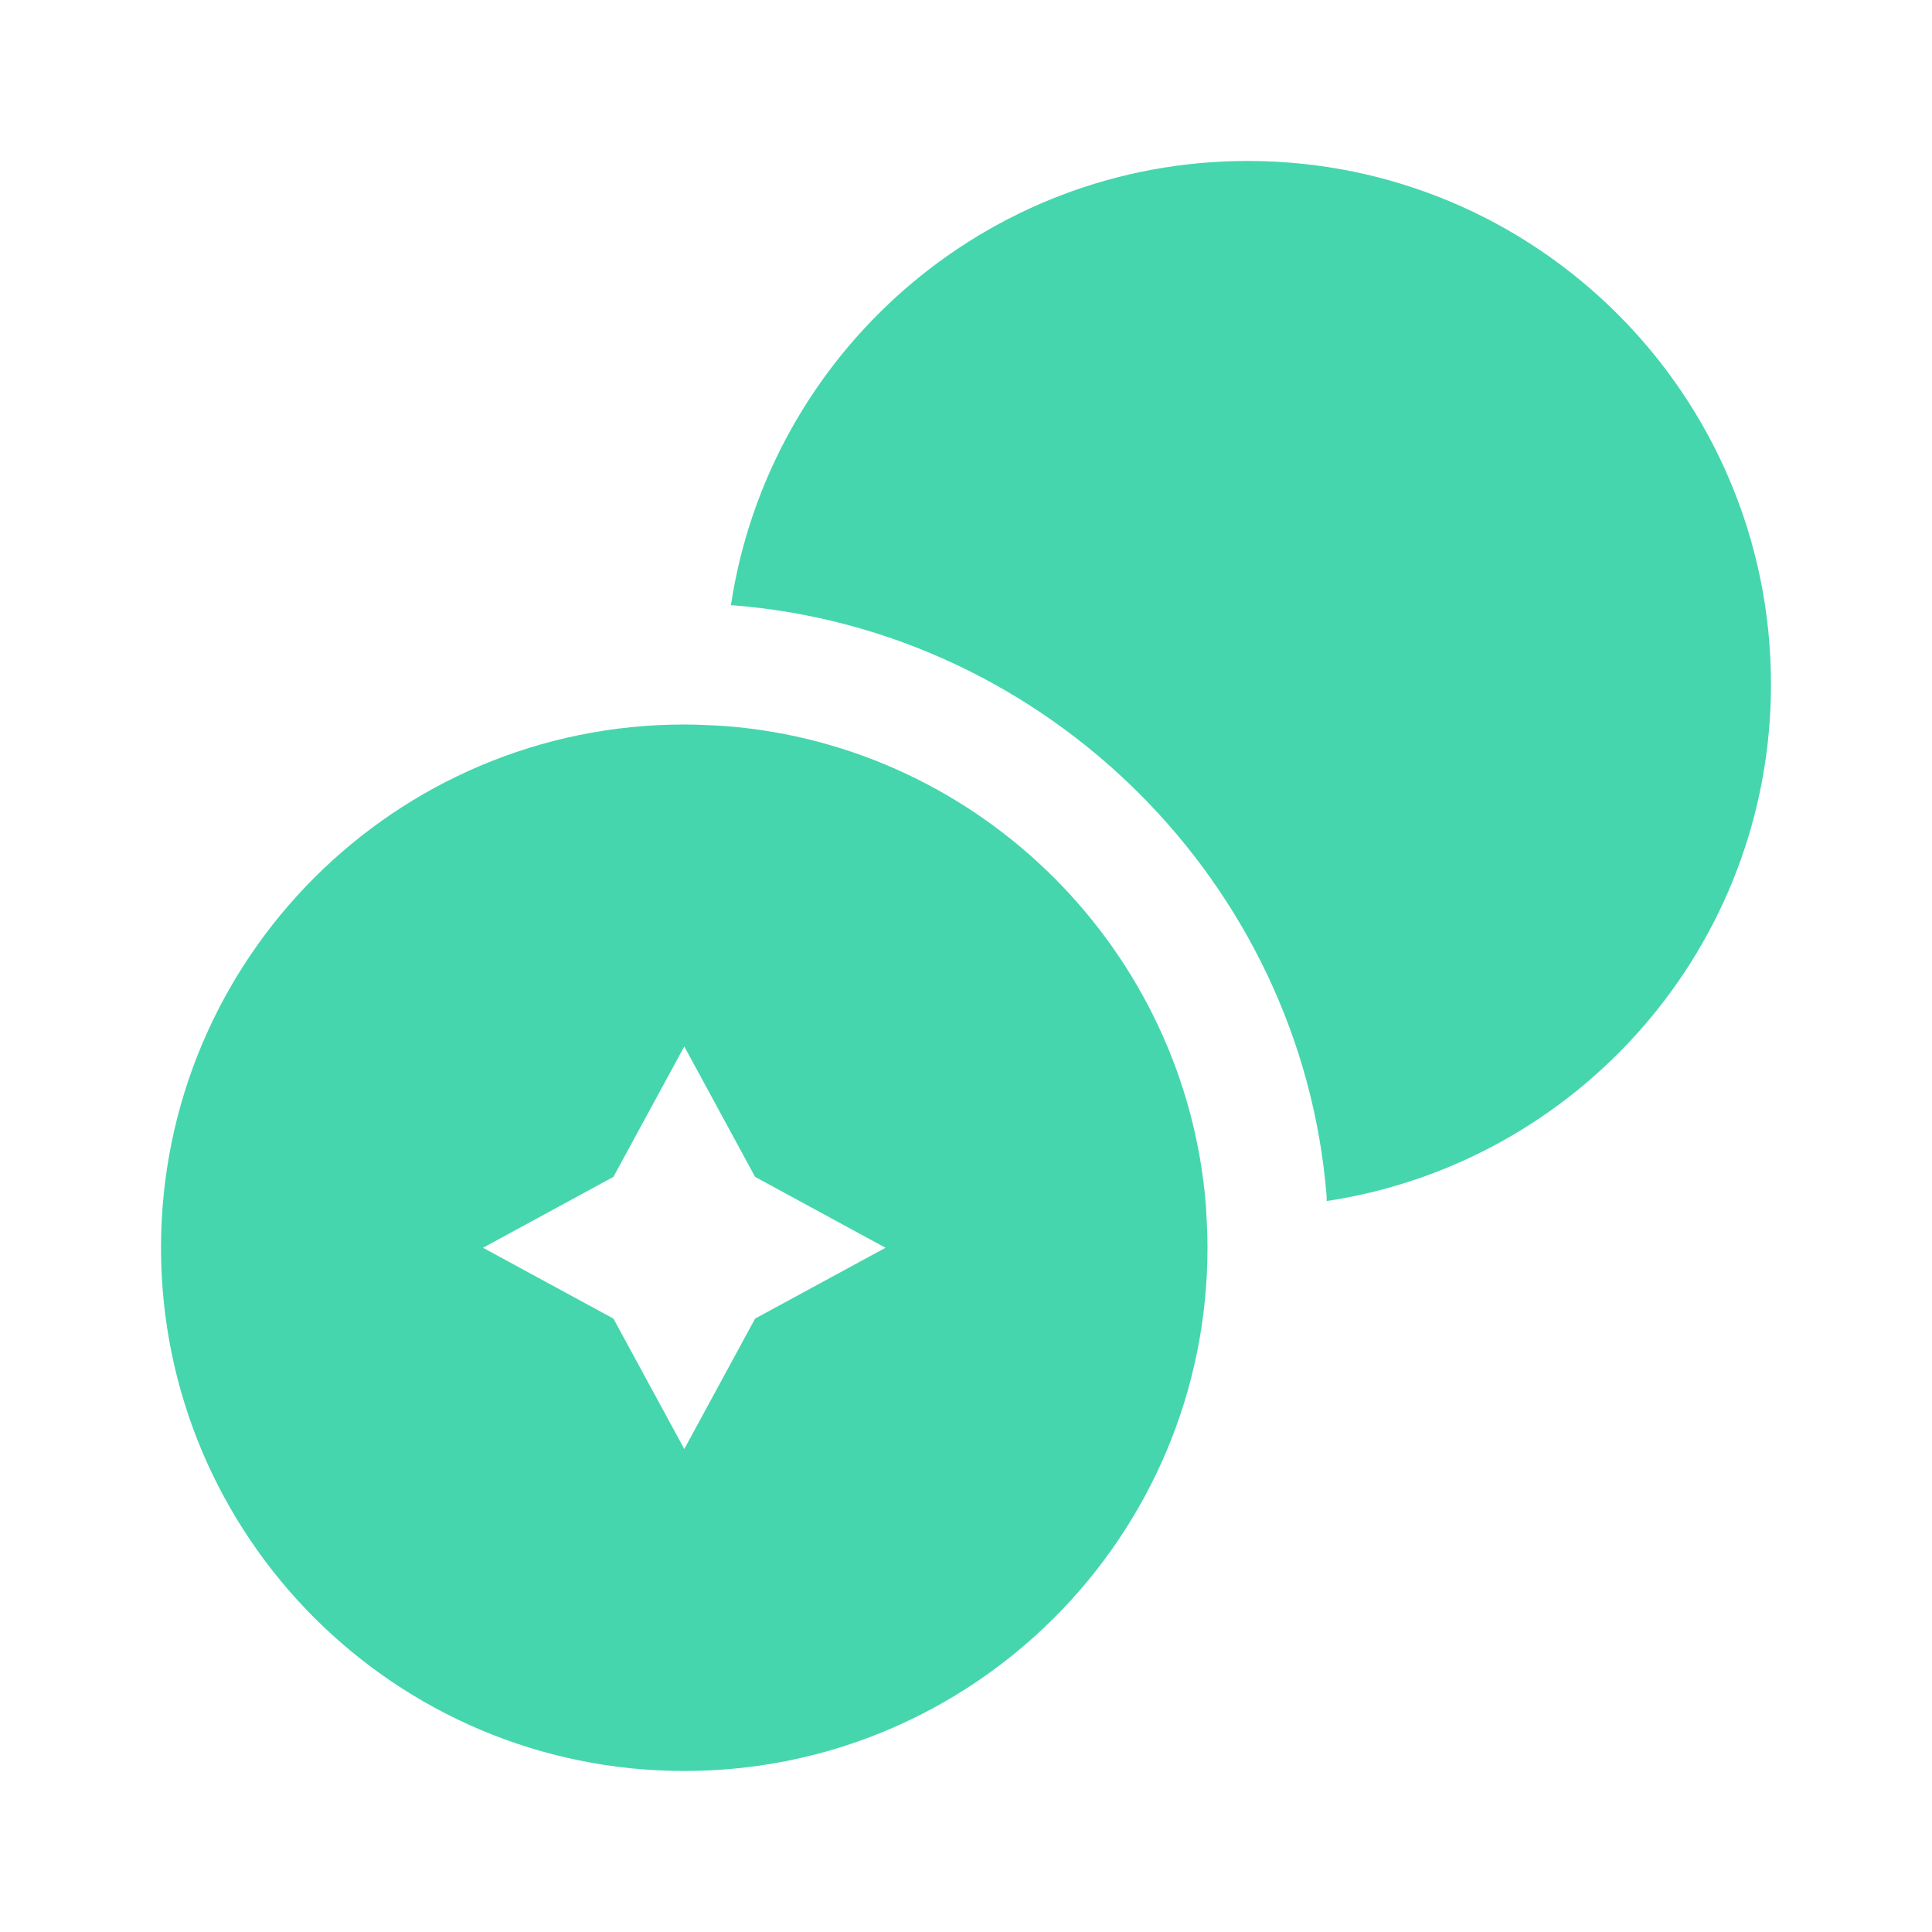
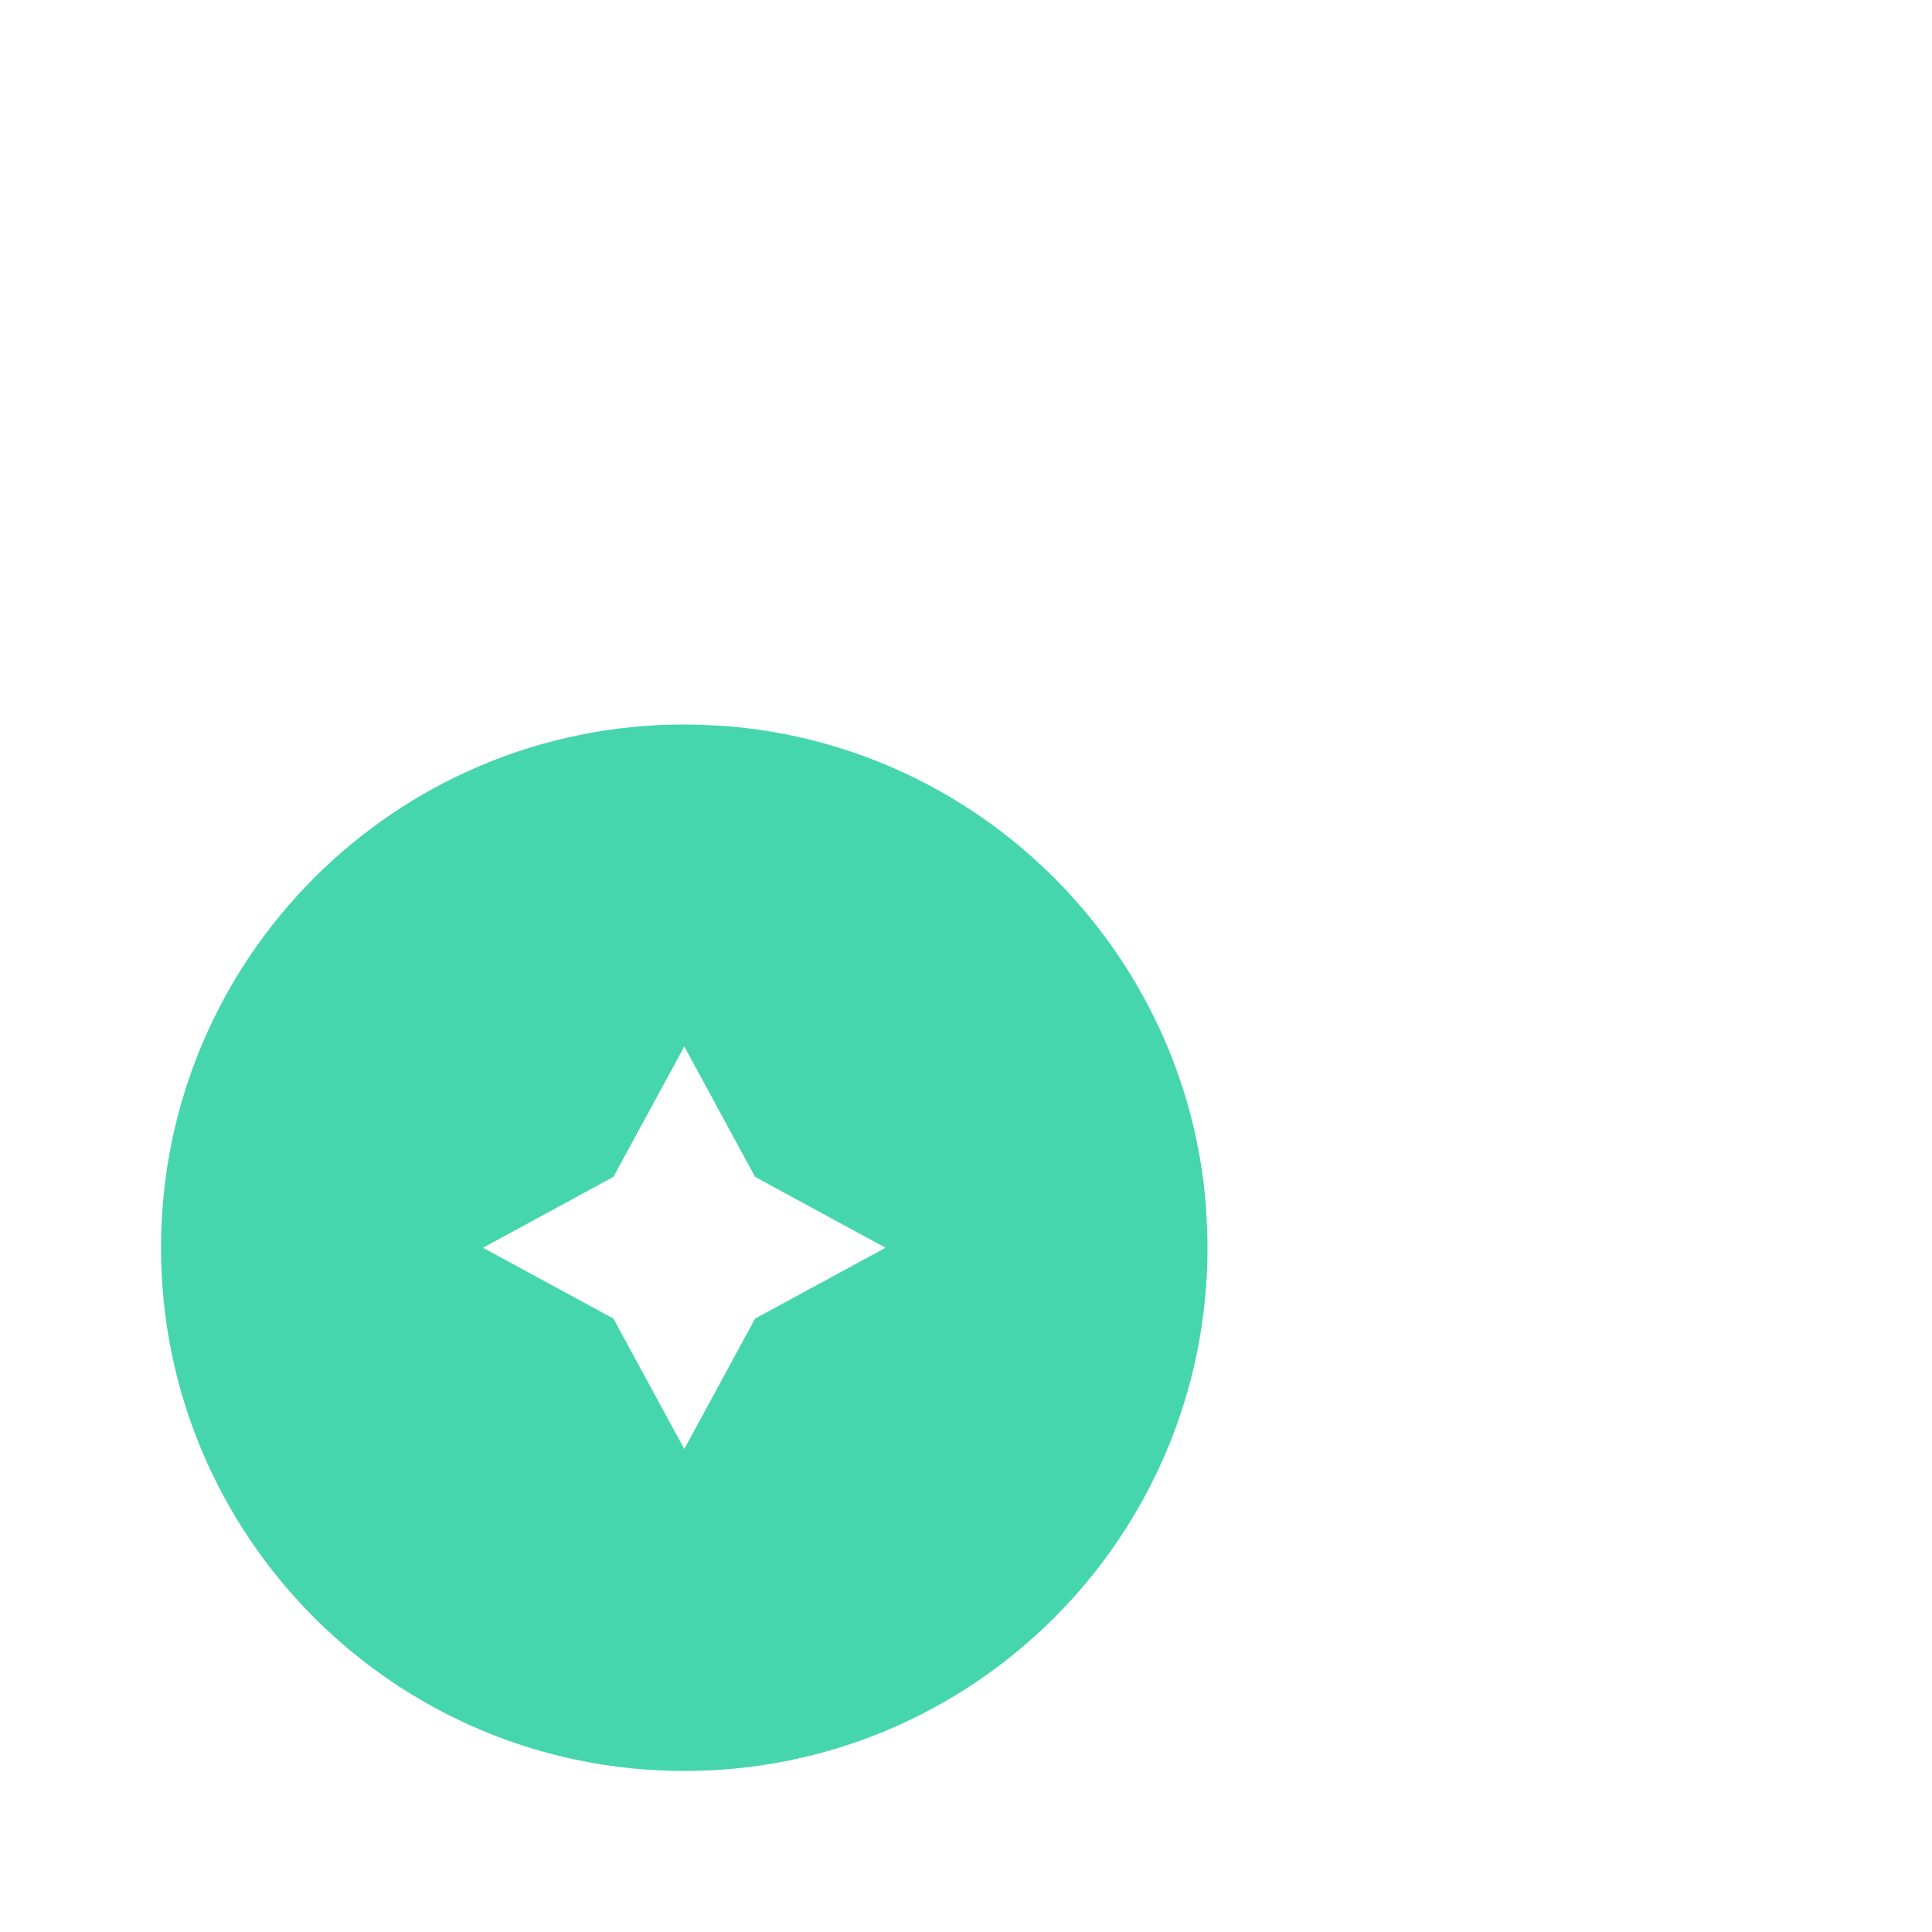
<svg xmlns="http://www.w3.org/2000/svg" width="32" height="32" viewBox="0 0 32 32" fill="none">
-   <path d="M29.333 11.333C29.333 15.679 26.133 19.266 21.973 19.893V19.813C21.56 14.639 17.36 10.439 12.146 10.026H12.106C12.733 5.866 16.32 2.666 20.666 2.666C25.453 2.666 29.333 6.546 29.333 11.333Z" fill="#45D6AD" />
-   <path d="M19.974 19.973C19.64 15.747 16.254 12.36 12.027 12.027C11.8 12.013 11.56 12 11.334 12C6.547 12 2.667 15.88 2.667 20.667C2.667 25.453 6.547 29.333 11.334 29.333C16.12 29.333 20 25.453 20 20.667C20 20.44 19.987 20.2 19.974 19.973ZM12.507 21.84L11.334 24L10.16 21.84L8 20.667L10.16 19.493L11.334 17.333L12.507 19.493L14.667 20.667L12.507 21.84Z" fill="#45D6AD" />
+   <path d="M19.974 19.973C19.64 15.747 16.254 12.36 12.027 12.027C11.8 12.013 11.56 12 11.334 12C6.547 12 2.667 15.88 2.667 20.667C2.667 25.453 6.547 29.333 11.334 29.333C16.12 29.333 20 25.453 20 20.667C20 20.44 19.987 20.2 19.974 19.973ZM12.507 21.84L11.334 24L10.16 21.84L8 20.667L10.16 19.493L11.334 17.333L12.507 19.493L14.667 20.667Z" fill="#45D6AD" />
</svg>